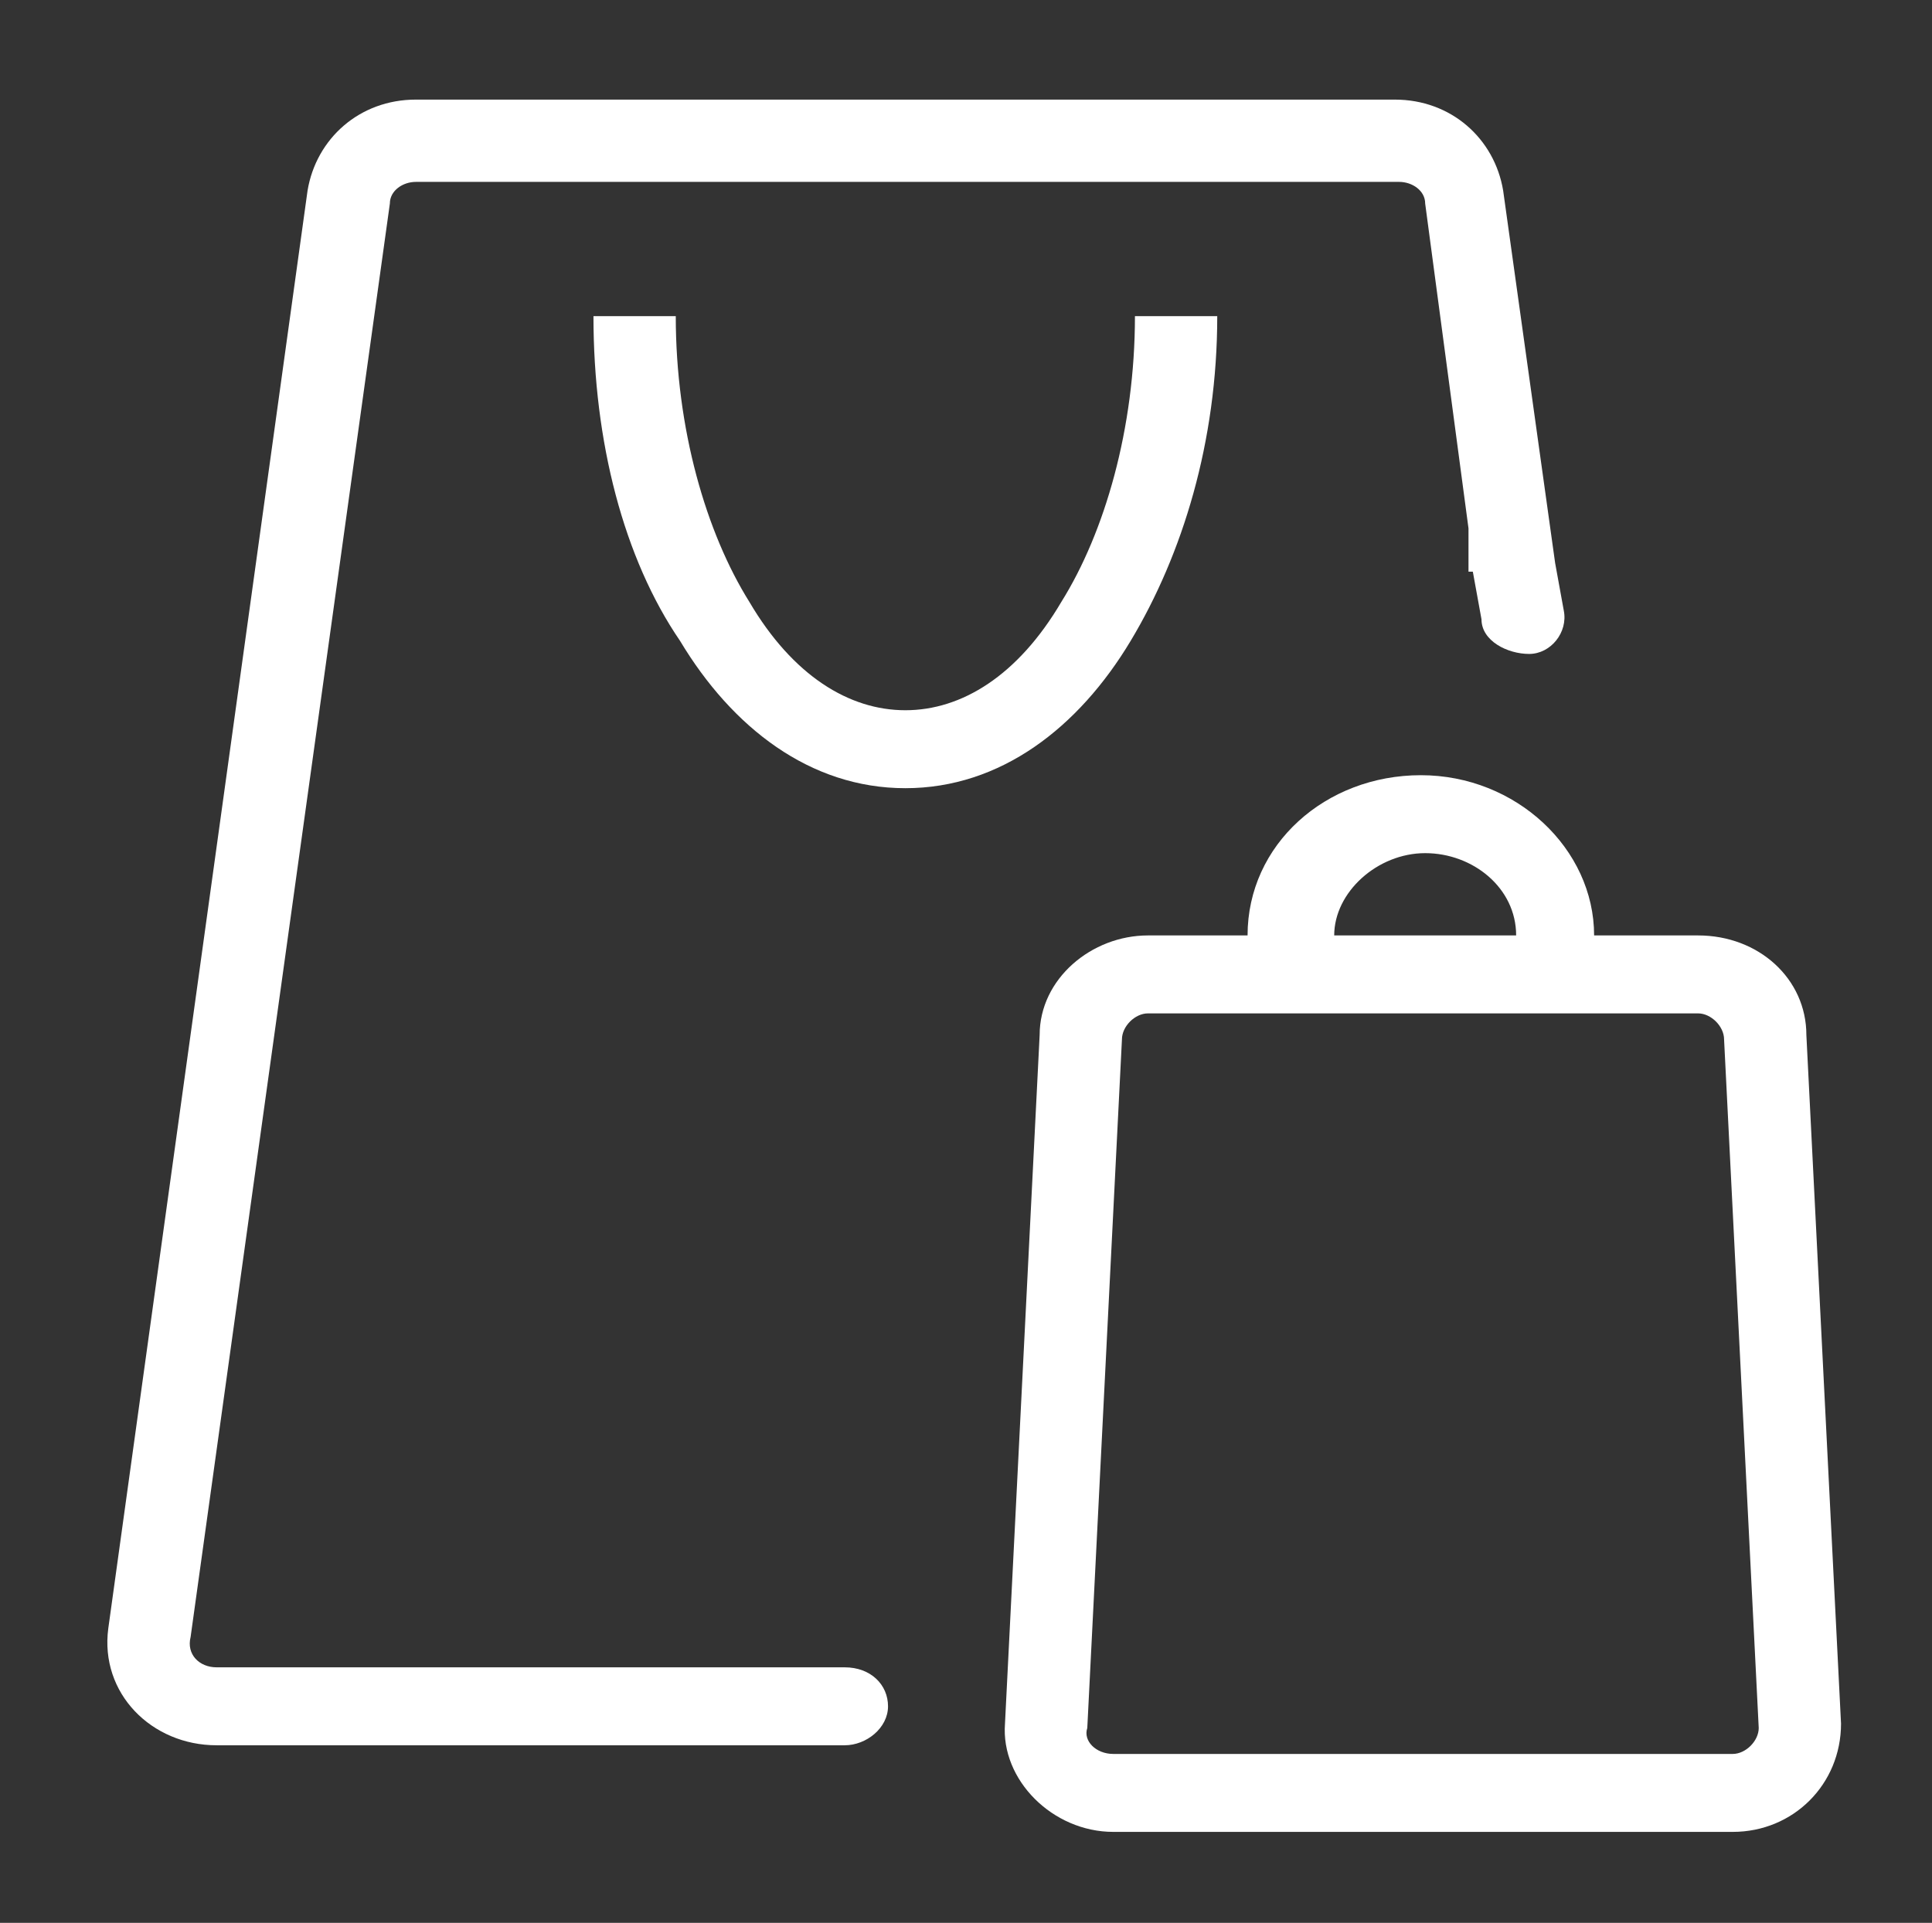
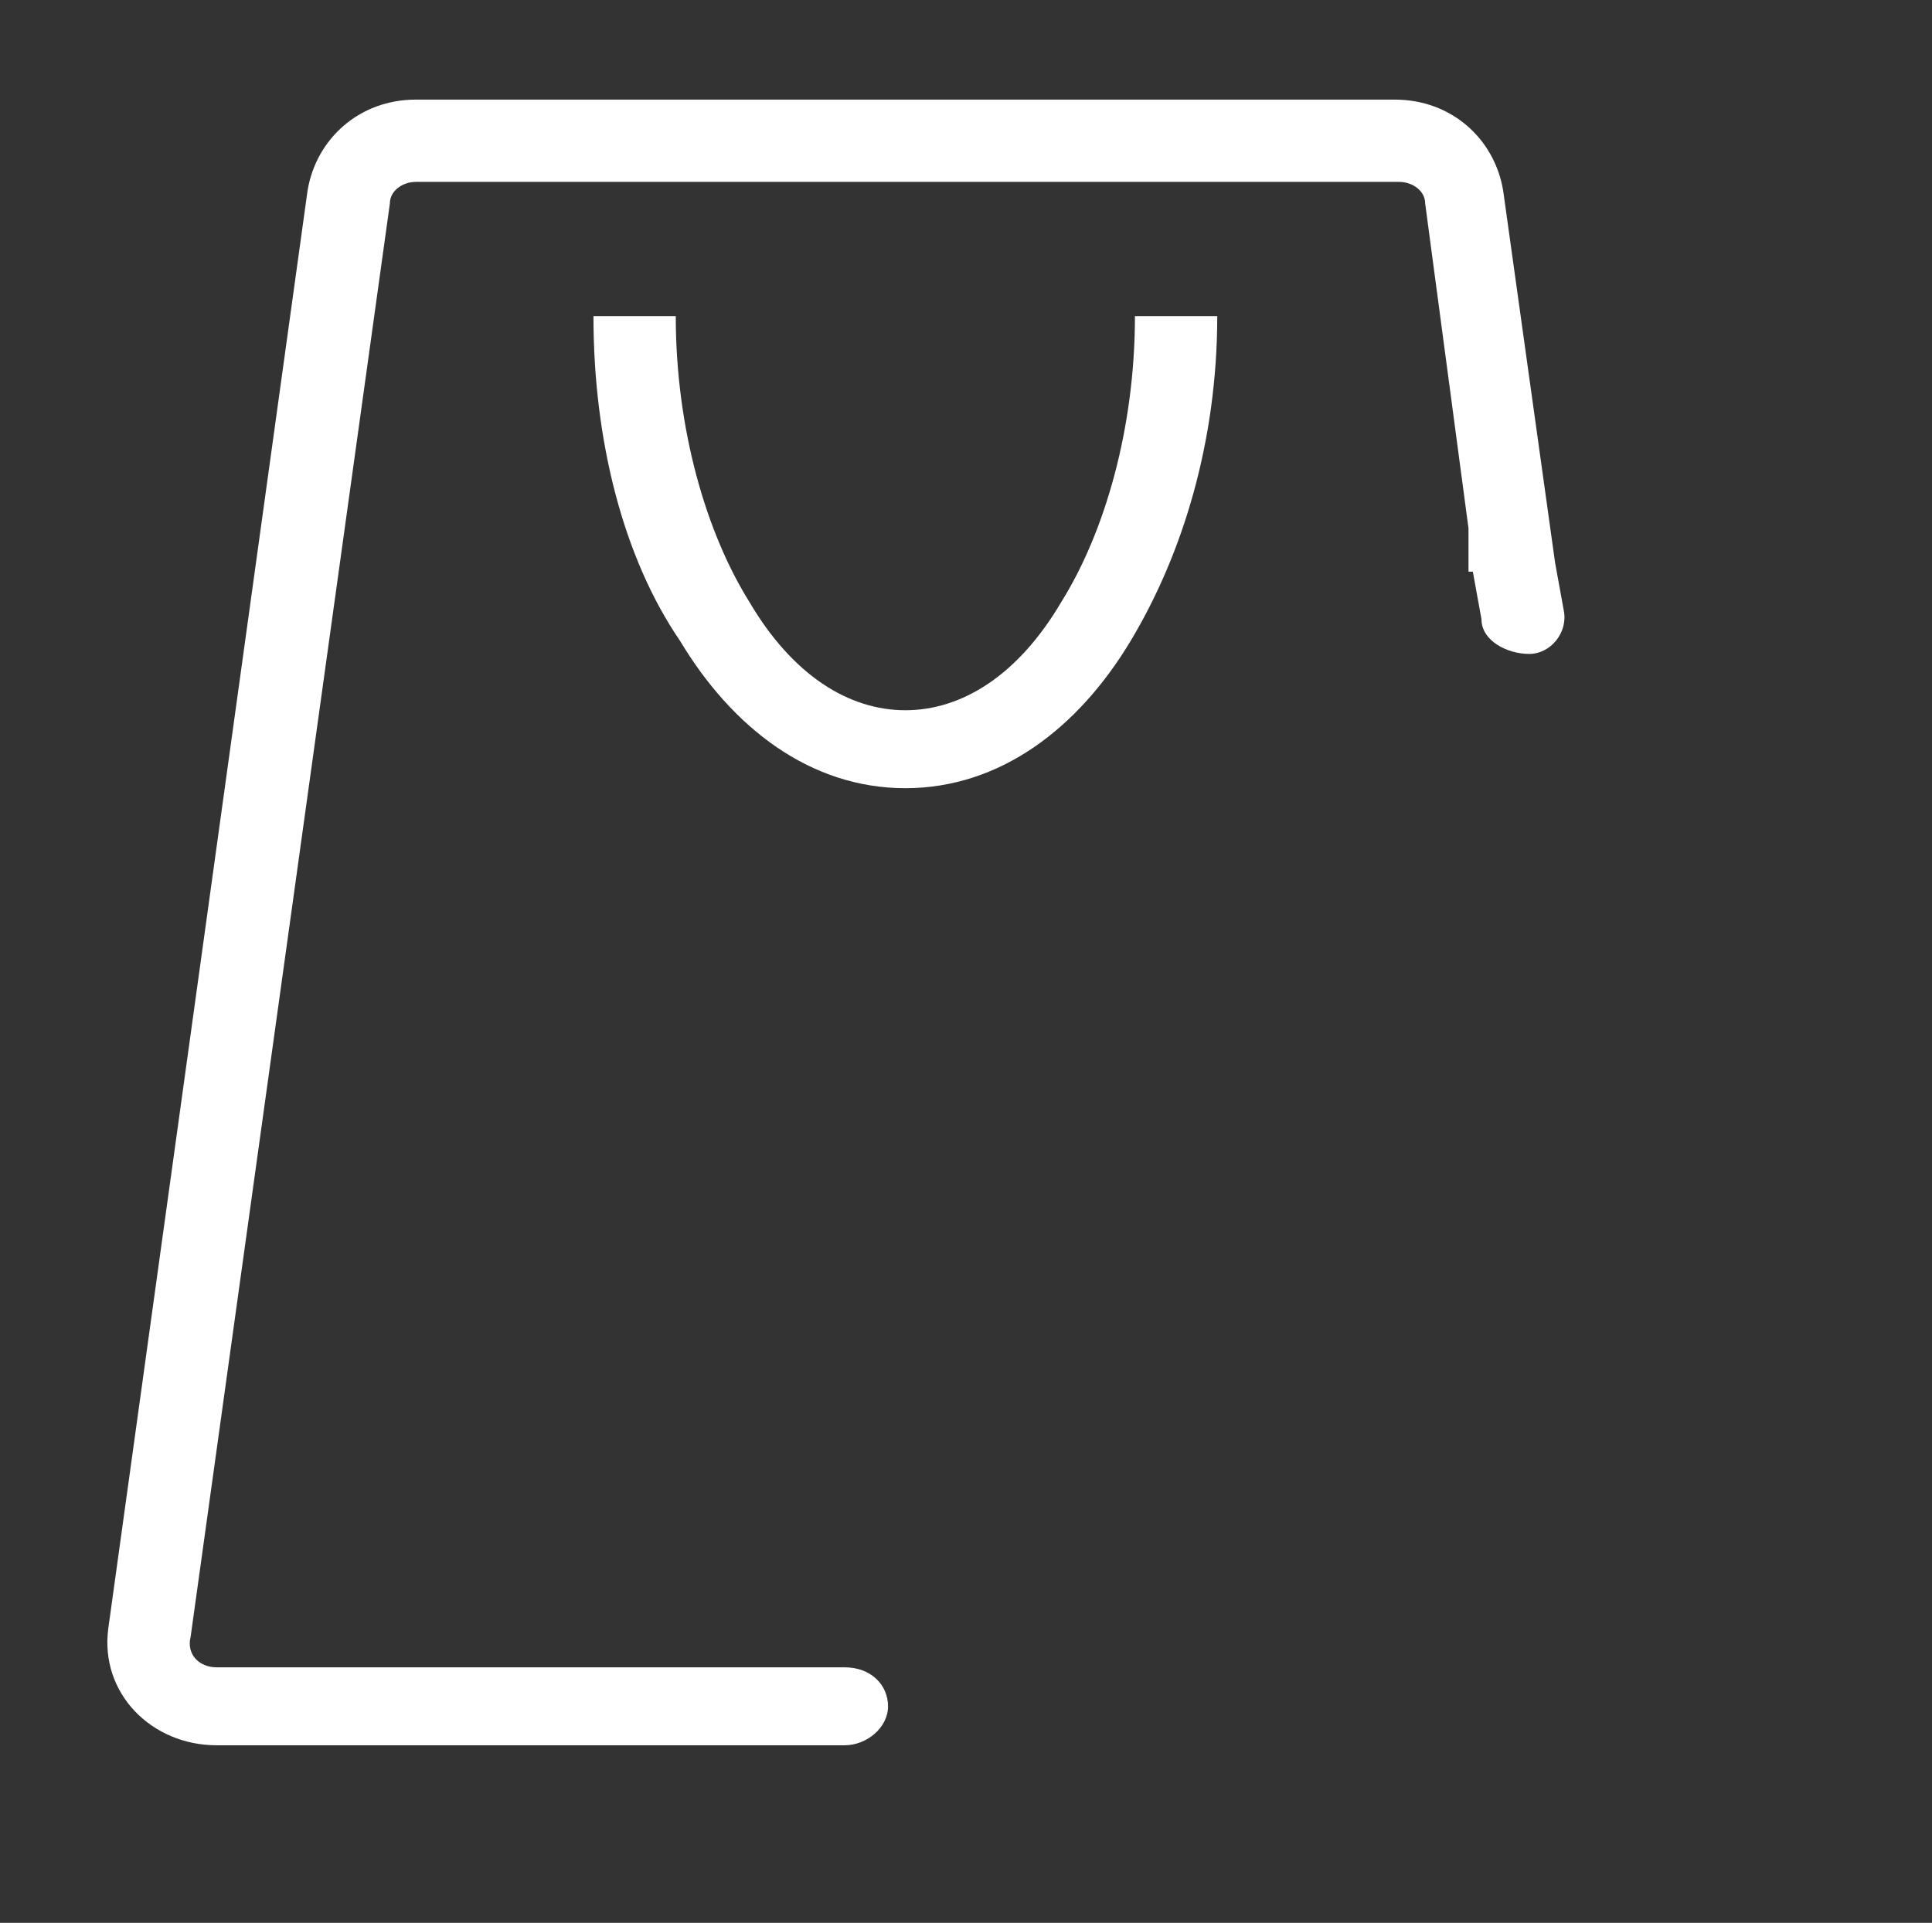
<svg xmlns="http://www.w3.org/2000/svg" id="Layer_1" version="1.1" viewBox="0 0 44.6 44.4">
  <rect x="0" y="0" width="44.6" height="44.4" fill="#333333" stroke="none" />
  <defs>
    <style>
      .st0 {
        fill-rule: evenodd;
      }

      .st0, .st1 {
        fill: #fff;
      }
    </style>
  </defs>
  <g id="Frame_4245">
    <g id="E-commerce">
      <path class="st1" d="M9.6,4.2h22.7c.3,0,.6.2.6.5l1,7.5s0,0,0,0v1c.1,0,.1,0,.1,0l.2,1.1c0,.5.6.8,1.1.8.5,0,.9-.5.8-1l-.2-1.1-1.2-8.6c-.2-1.2-1.2-2.1-2.5-2.1H9.6c-1.3,0-2.3.9-2.5,2.1L2.5,37.6c-.2,1.5,1,2.7,2.5,2.7h12.6s1.9,0,1.9,0c.5,0,1-.4,1-.9s-.4-.9-1-.9h-5.7s0,0,0,0H5c-.4,0-.7-.3-.6-.7L9,4.7c0-.3.3-.5.6-.5Z" />
      <path class="st1" d="M20.9,16.4c-1.3,0-2.6-.8-3.6-2.5-1-1.6-1.7-4-1.7-6.6h-1.9c0,2.9.7,5.6,2,7.5,1.2,2,3,3.4,5.2,3.4s4-1.4,5.2-3.4c1.2-2,2-4.6,2-7.5h-1.9c0,2.6-.7,5-1.7,6.6-1,1.7-2.3,2.5-3.6,2.5Z" />
-       <path class="st0" d="M36.9,21.6h2.3c1.4,0,2.5,1,2.5,2.3l.8,15.9c0,1.4-1.1,2.5-2.5,2.5h-14.3c-1.4,0-2.6-1.2-2.5-2.5l.8-15.9c0-1.3,1.2-2.3,2.5-2.3h2.3c0-2.1,1.8-3.7,4-3.7s4,1.7,4,3.7ZM35,21.6c0-1.1-1-1.9-2.1-1.9s-2.1.9-2.1,1.9h4.3ZM26.5,23.4h12.7c.3,0,.6.3.6.6l.8,15.9c0,.3-.3.6-.6.6h-14.3c-.4,0-.7-.3-.6-.6l.8-15.9c0-.3.3-.6.6-.6Z" />
    </g>
  </g>
</svg>